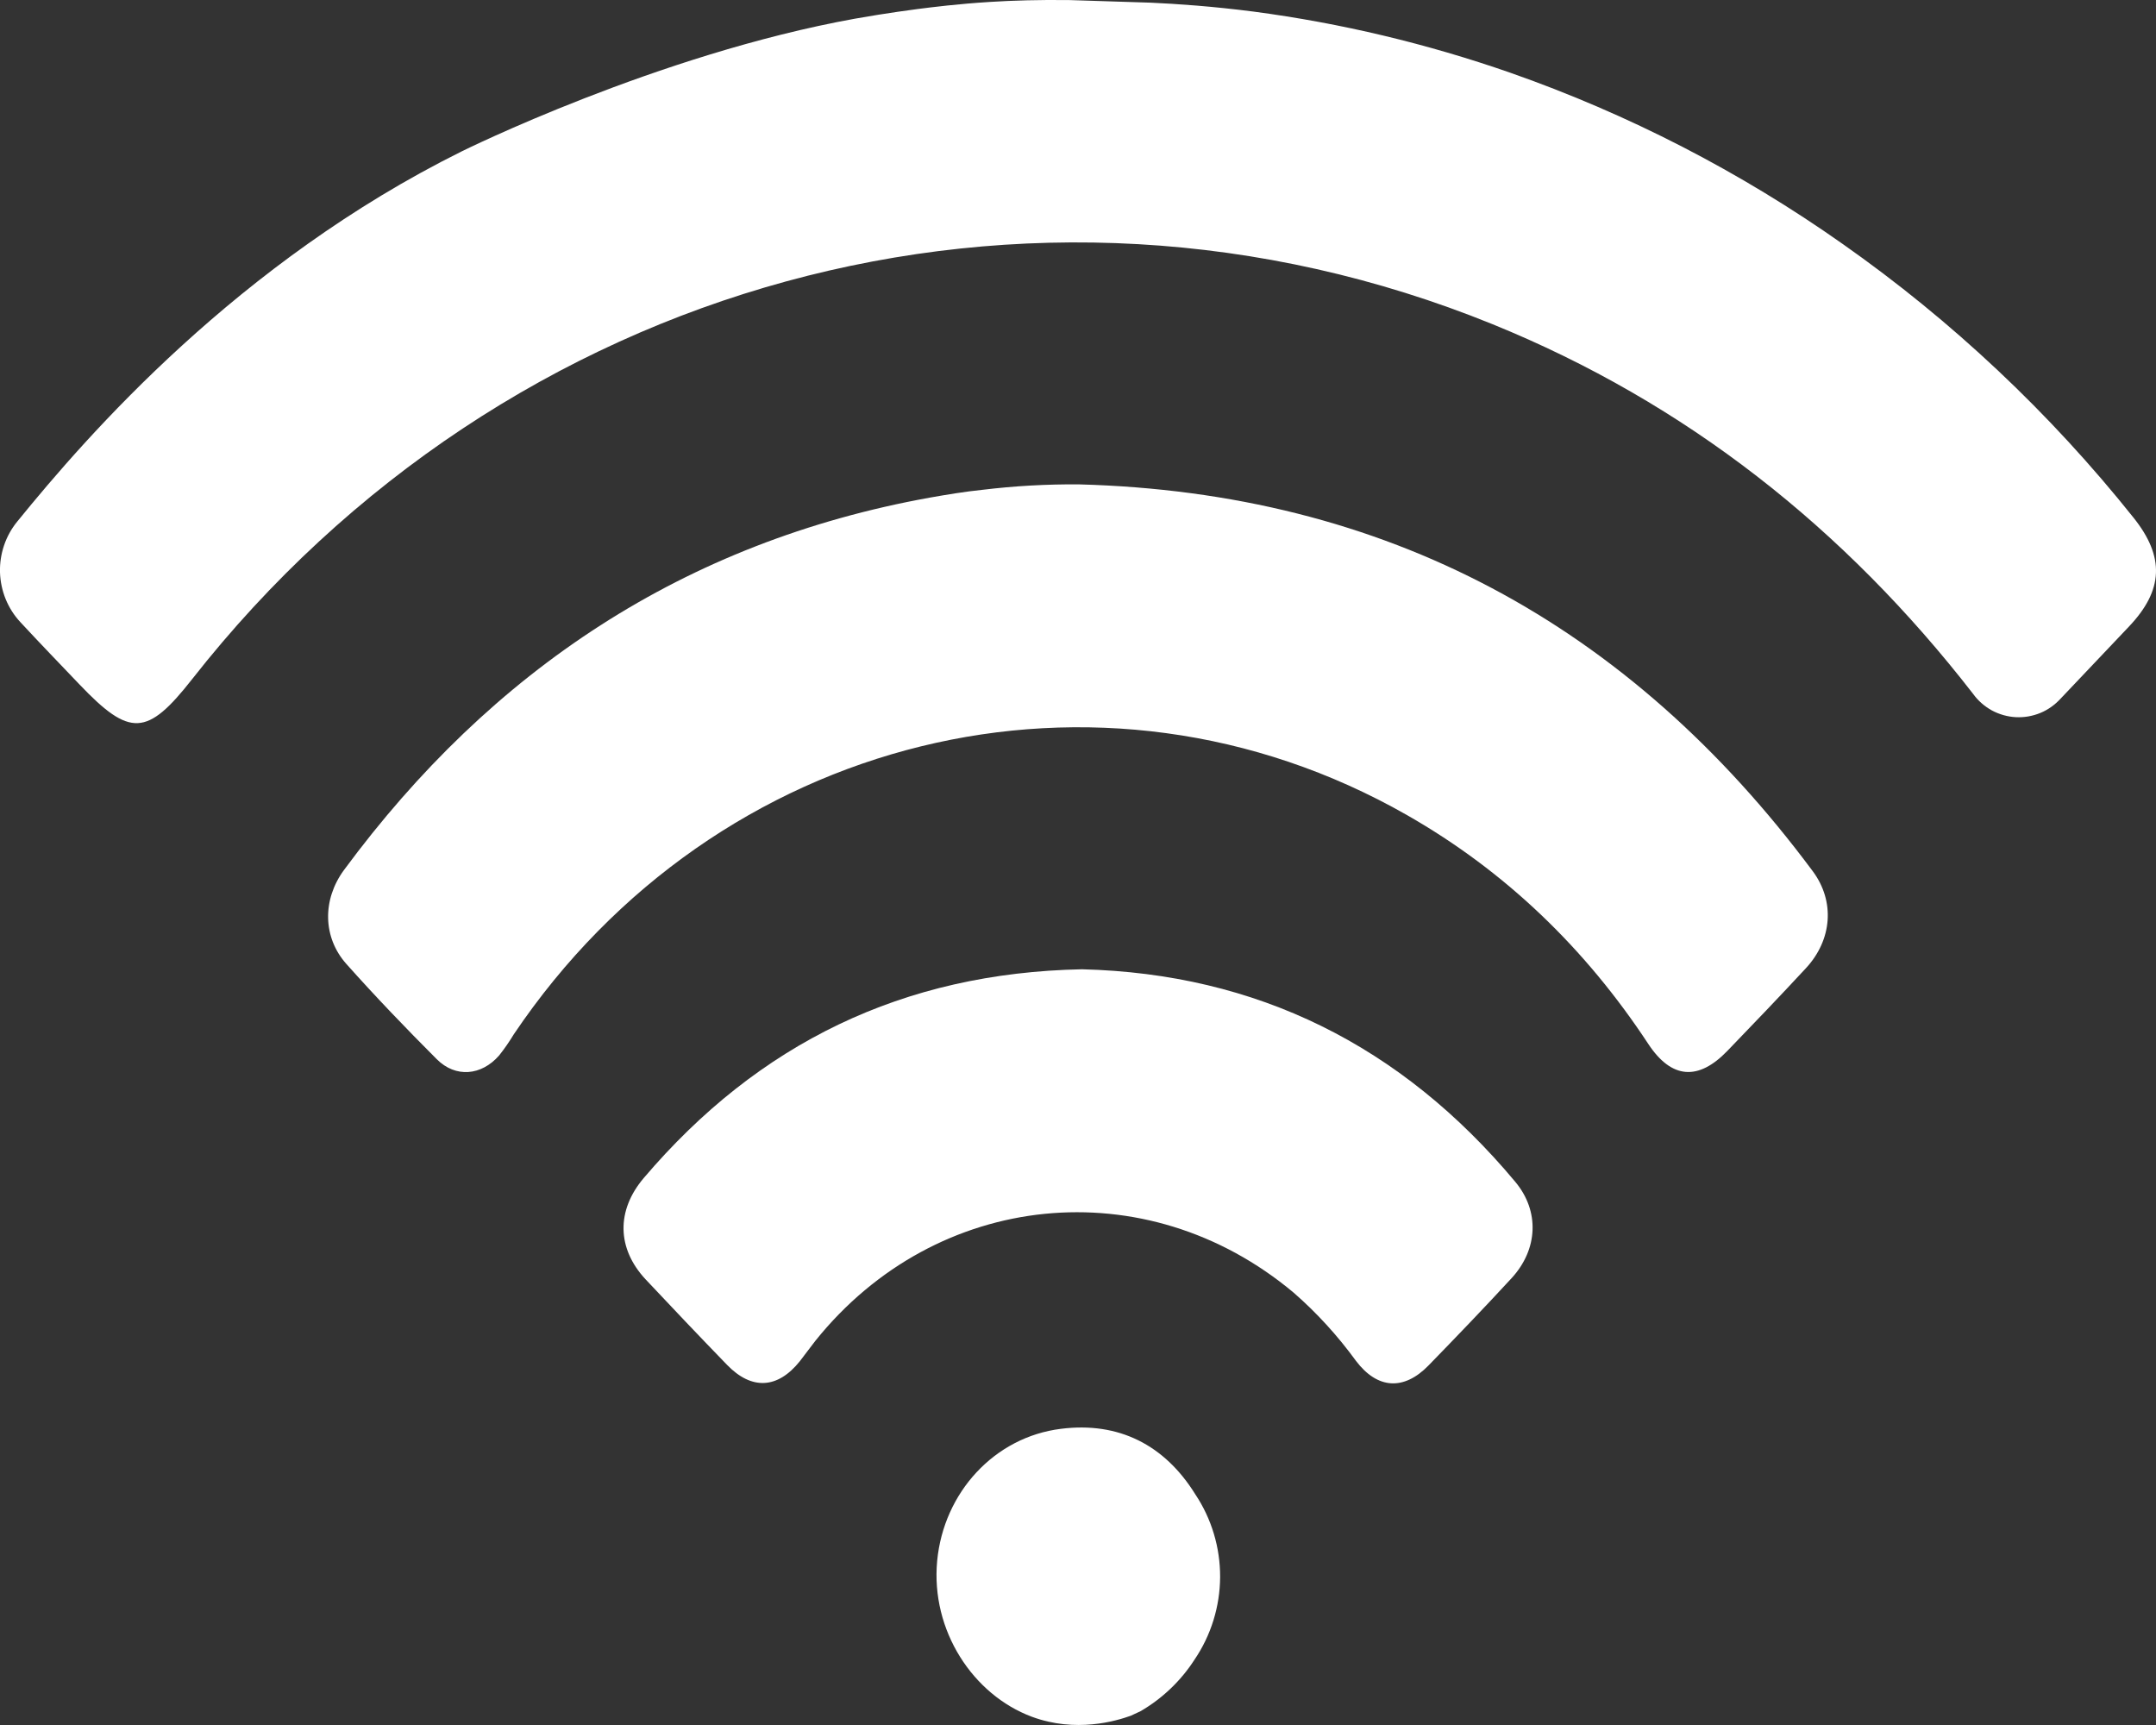
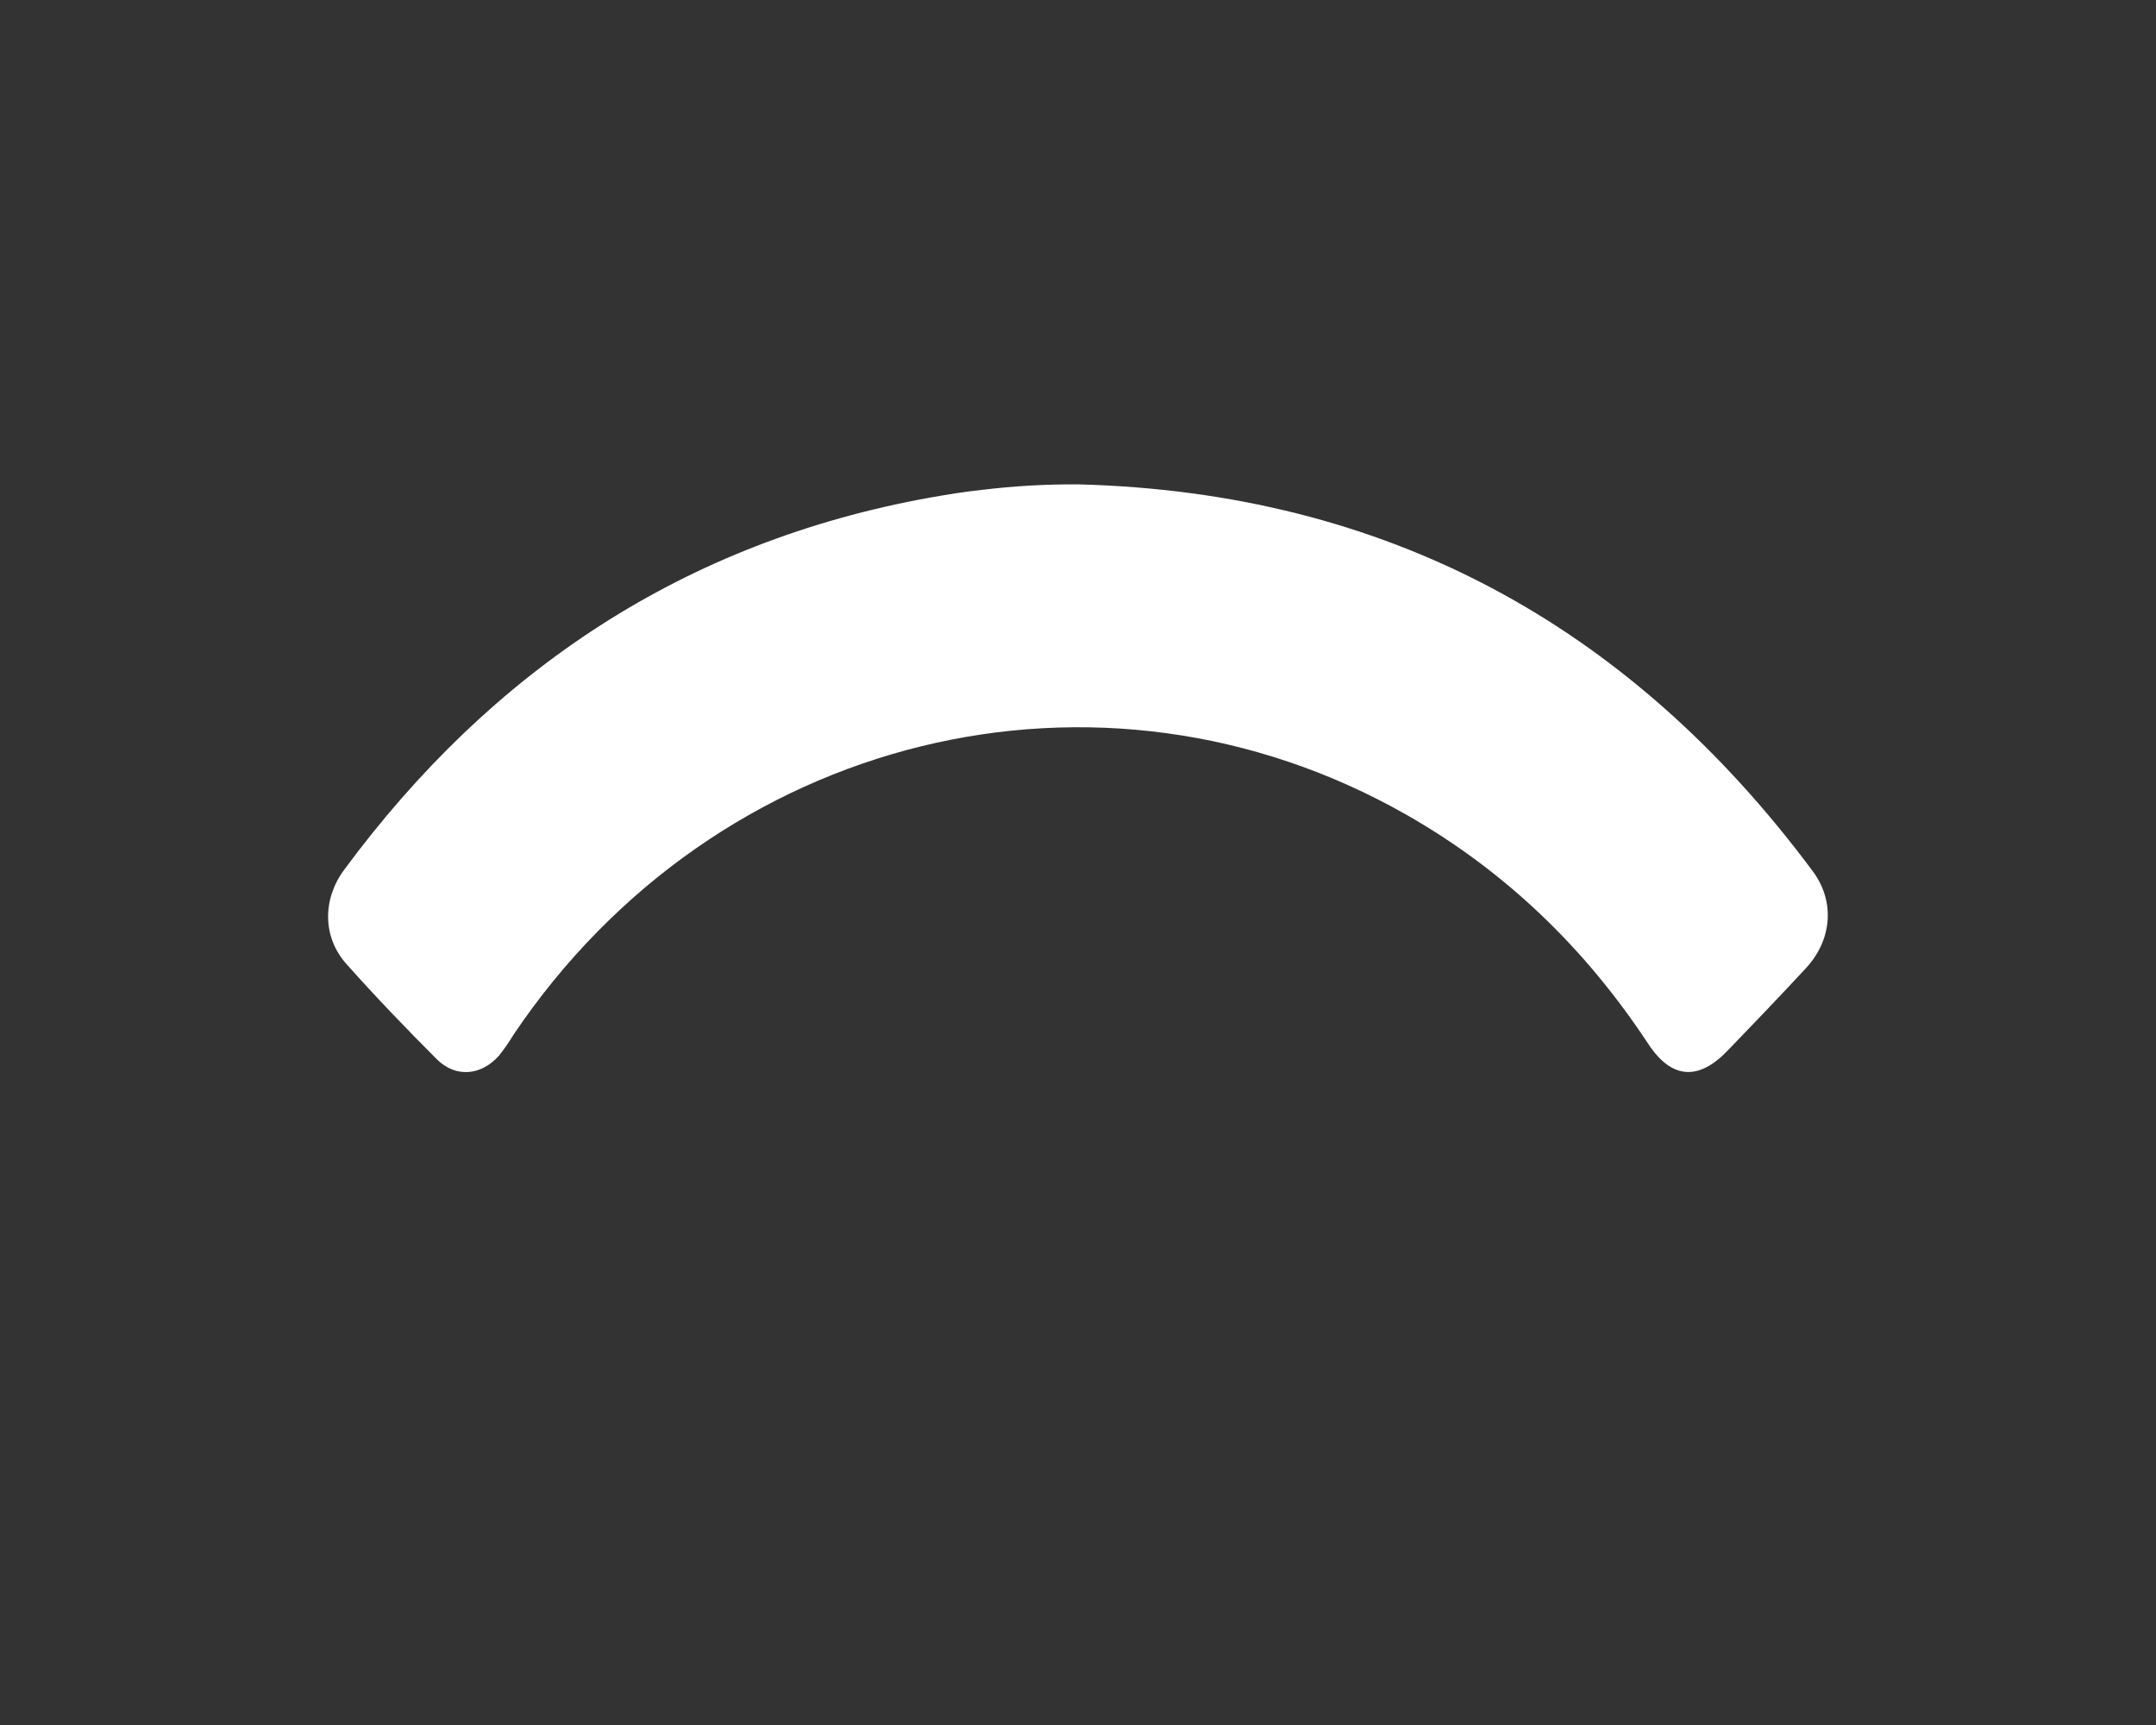
<svg xmlns="http://www.w3.org/2000/svg" width="25" height="20" viewBox="0 0 25 20" fill="none">
  <rect x="0" y="0" width="25" height="20" fill="#333333" stroke="none" />
-   <path d="M13.343 0.031C13.65 0.045 14.06 0.073 14.54 0.135C15.552 0.269 16.547 0.507 17.512 0.843C18.882 1.323 20.179 1.991 21.369 2.83C22.634 3.719 23.769 4.786 24.737 5.999C25.104 6.456 25.087 6.843 24.686 7.265C24.422 7.543 24.158 7.821 23.895 8.099C23.829 8.171 23.749 8.229 23.659 8.266C23.569 8.303 23.472 8.32 23.375 8.315C23.278 8.31 23.183 8.283 23.097 8.237C23.012 8.19 22.937 8.125 22.88 8.046C21.39 6.125 19.548 4.67 17.307 3.759C11.94 1.579 5.863 3.242 2.228 7.874C1.706 8.539 1.506 8.548 0.923 7.937C0.693 7.696 0.461 7.456 0.235 7.212C0.09 7.056 0.007 6.851 0 6.636C-0.006 6.422 0.065 6.212 0.2 6.047C1.017 5.041 2.759 3.043 5.354 1.755C5.354 1.755 7.62 0.63 9.917 0.216C10.28 0.151 10.638 0.105 10.638 0.105C10.81 0.083 11.101 0.046 11.485 0.022C11.74 0.006 12.051 -0.004 12.406 0.001L13.343 0.031Z" fill="white" />
-   <path d="M13.111 19.893C12.943 19.953 12.476 20.094 11.964 19.904C11.284 19.65 10.791 18.907 10.867 18.097C10.942 17.305 11.53 16.662 12.302 16.566C12.974 16.481 13.505 16.754 13.86 17.325C14.049 17.608 14.149 17.942 14.148 18.284C14.146 18.626 14.043 18.959 13.852 19.241C13.693 19.488 13.478 19.693 13.225 19.84L13.111 19.893Z" fill="white" />
  <path d="M12.512 5.616C16.068 5.711 18.889 7.235 21.02 10.101C21.281 10.452 21.244 10.898 20.941 11.225C20.637 11.553 20.335 11.868 20.029 12.185C19.692 12.534 19.381 12.51 19.113 12.104C18.385 10.998 17.46 10.104 16.316 9.451C12.751 7.417 8.304 8.511 5.959 11.99C5.907 12.076 5.85 12.159 5.787 12.238C5.582 12.472 5.283 12.499 5.065 12.281C4.706 11.922 4.354 11.555 4.016 11.176C3.742 10.868 3.736 10.432 3.988 10.088C5.703 7.765 7.941 6.283 10.779 5.77C10.983 5.734 11.187 5.7 11.392 5.679C11.764 5.634 12.138 5.613 12.512 5.616Z" fill="white" />
-   <path d="M12.546 11.238C14.569 11.288 16.25 12.12 17.571 13.703C17.854 14.042 17.835 14.485 17.528 14.819C17.212 15.162 16.889 15.498 16.564 15.832C16.279 16.124 15.973 16.108 15.723 15.778C15.512 15.488 15.27 15.222 15 14.987C13.289 13.554 10.857 13.799 9.456 15.544C9.394 15.622 9.336 15.704 9.274 15.783C9.018 16.102 8.717 16.12 8.431 15.825C8.112 15.496 7.797 15.164 7.484 14.831C7.152 14.473 7.146 14.034 7.464 13.659C8.793 12.096 10.472 11.279 12.546 11.238Z" fill="white" />
</svg>